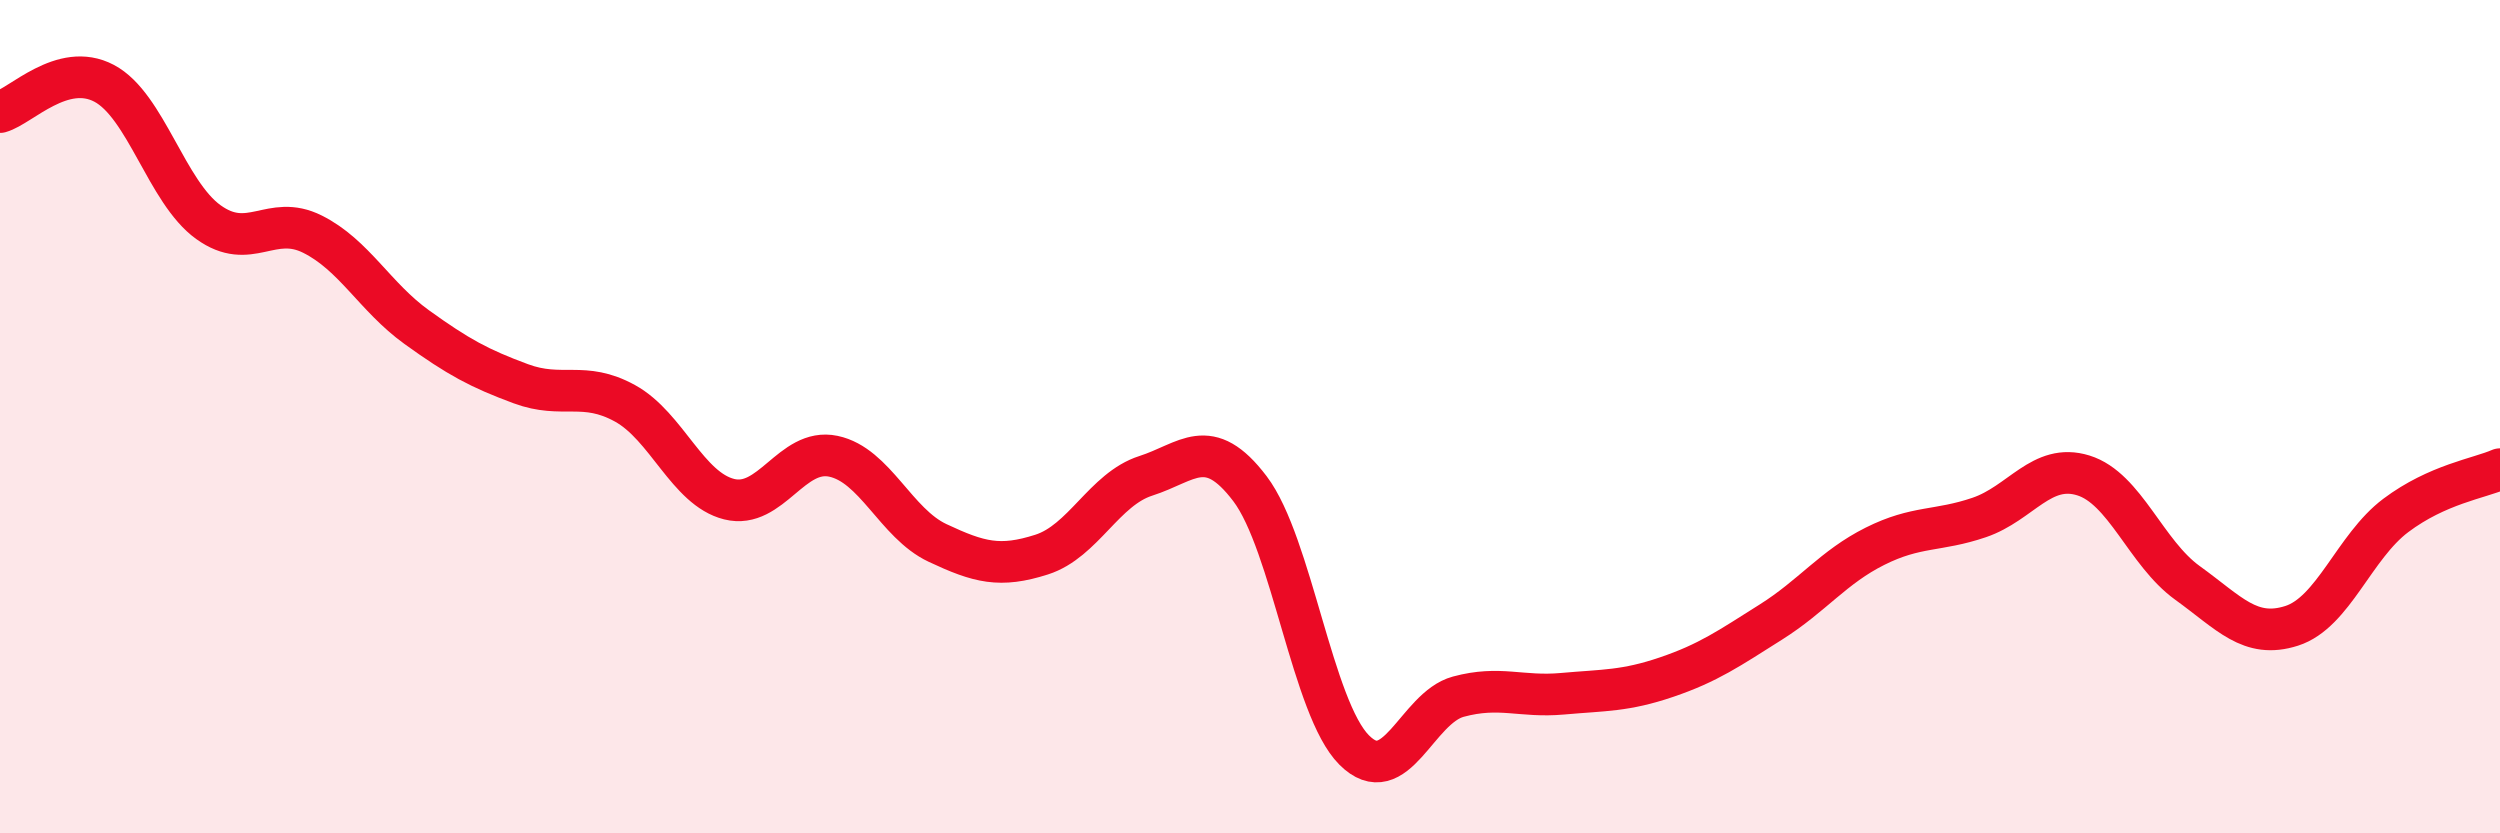
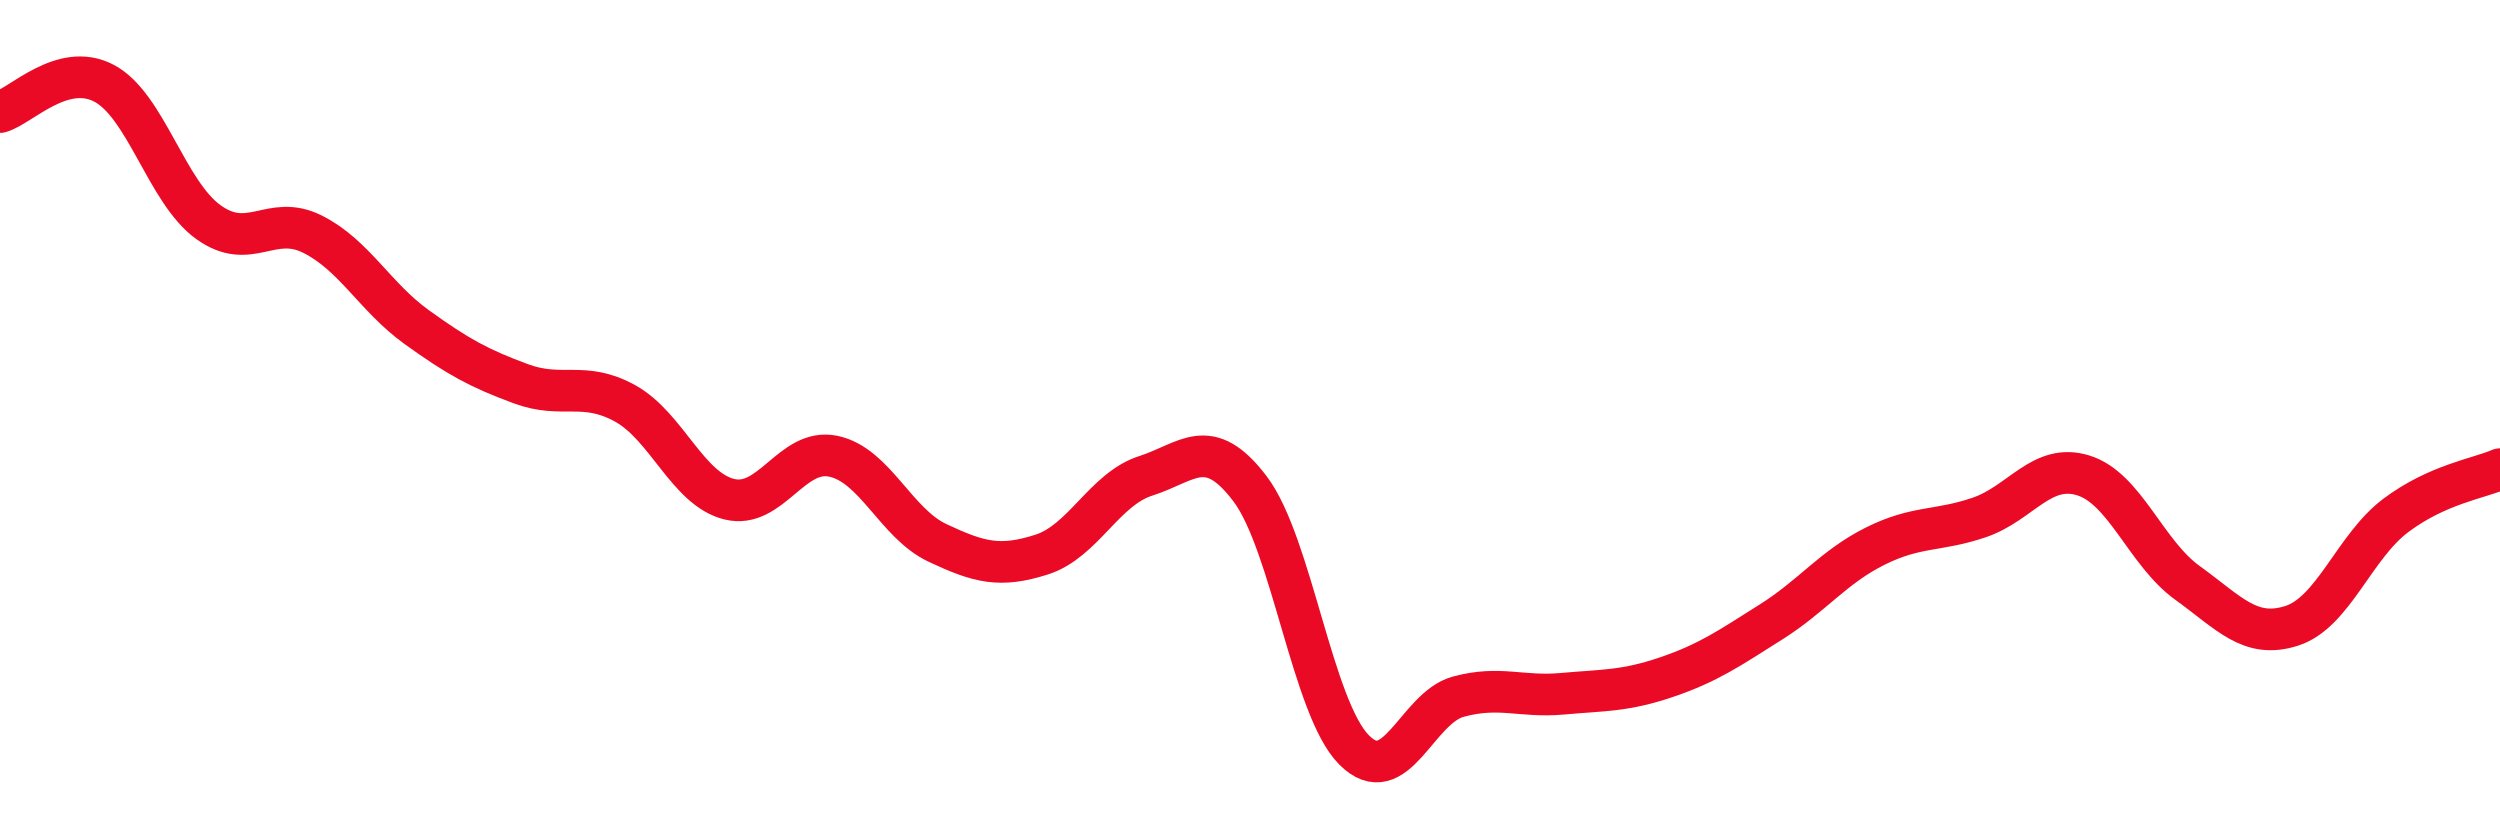
<svg xmlns="http://www.w3.org/2000/svg" width="60" height="20" viewBox="0 0 60 20">
-   <path d="M 0,2.69 C 0.5,2.55 1.5,1.47 2.5,2 C 3.5,2.53 4,4.61 5,5.33 C 6,6.05 6.5,5.12 7.5,5.62 C 8.5,6.12 9,7.13 10,7.85 C 11,8.57 11.5,8.84 12.5,9.21 C 13.5,9.58 14,9.13 15,9.68 C 16,10.23 16.5,11.73 17.5,11.98 C 18.5,12.23 19,10.74 20,10.95 C 21,11.16 21.5,12.56 22.5,13.03 C 23.5,13.5 24,13.63 25,13.31 C 26,12.99 26.5,11.74 27.5,11.42 C 28.5,11.1 29,10.41 30,11.73 C 31,13.05 31.5,17 32.5,18 C 33.5,19 34,16.99 35,16.72 C 36,16.45 36.5,16.74 37.5,16.65 C 38.5,16.56 39,16.59 40,16.25 C 41,15.91 41.5,15.56 42.5,14.93 C 43.5,14.3 44,13.61 45,13.11 C 46,12.61 46.5,12.76 47.5,12.42 C 48.5,12.08 49,11.1 50,11.41 C 51,11.72 51.5,13.27 52.5,13.99 C 53.5,14.71 54,15.34 55,15.02 C 56,14.7 56.5,13.12 57.5,12.37 C 58.5,11.62 59.5,11.48 60,11.26L60 20L0 20Z" fill="#EB0A25" opacity="0.1" stroke-linecap="round" stroke-linejoin="round" />
  <path d="M 0,2.69 C 0.5,2.55 1.5,1.47 2.5,2 C 3.5,2.53 4,4.61 5,5.33 C 6,6.05 6.5,5.12 7.5,5.62 C 8.5,6.12 9,7.13 10,7.85 C 11,8.57 11.5,8.84 12.5,9.21 C 13.5,9.58 14,9.13 15,9.68 C 16,10.23 16.5,11.73 17.5,11.98 C 18.5,12.23 19,10.74 20,10.95 C 21,11.16 21.5,12.56 22.5,13.03 C 23.5,13.5 24,13.63 25,13.31 C 26,12.99 26.5,11.74 27.5,11.42 C 28.5,11.1 29,10.41 30,11.73 C 31,13.05 31.5,17 32.5,18 C 33.5,19 34,16.99 35,16.72 C 36,16.45 36.5,16.74 37.5,16.65 C 38.5,16.56 39,16.59 40,16.25 C 41,15.91 41.5,15.56 42.5,14.93 C 43.5,14.3 44,13.61 45,13.11 C 46,12.61 46.5,12.76 47.5,12.42 C 48.5,12.08 49,11.1 50,11.41 C 51,11.72 51.5,13.27 52.5,13.99 C 53.5,14.71 54,15.34 55,15.02 C 56,14.7 56.5,13.12 57.5,12.37 C 58.5,11.62 59.5,11.48 60,11.26" stroke="#EB0A25" stroke-width="1" fill="none" stroke-linecap="round" stroke-linejoin="round" />
</svg>